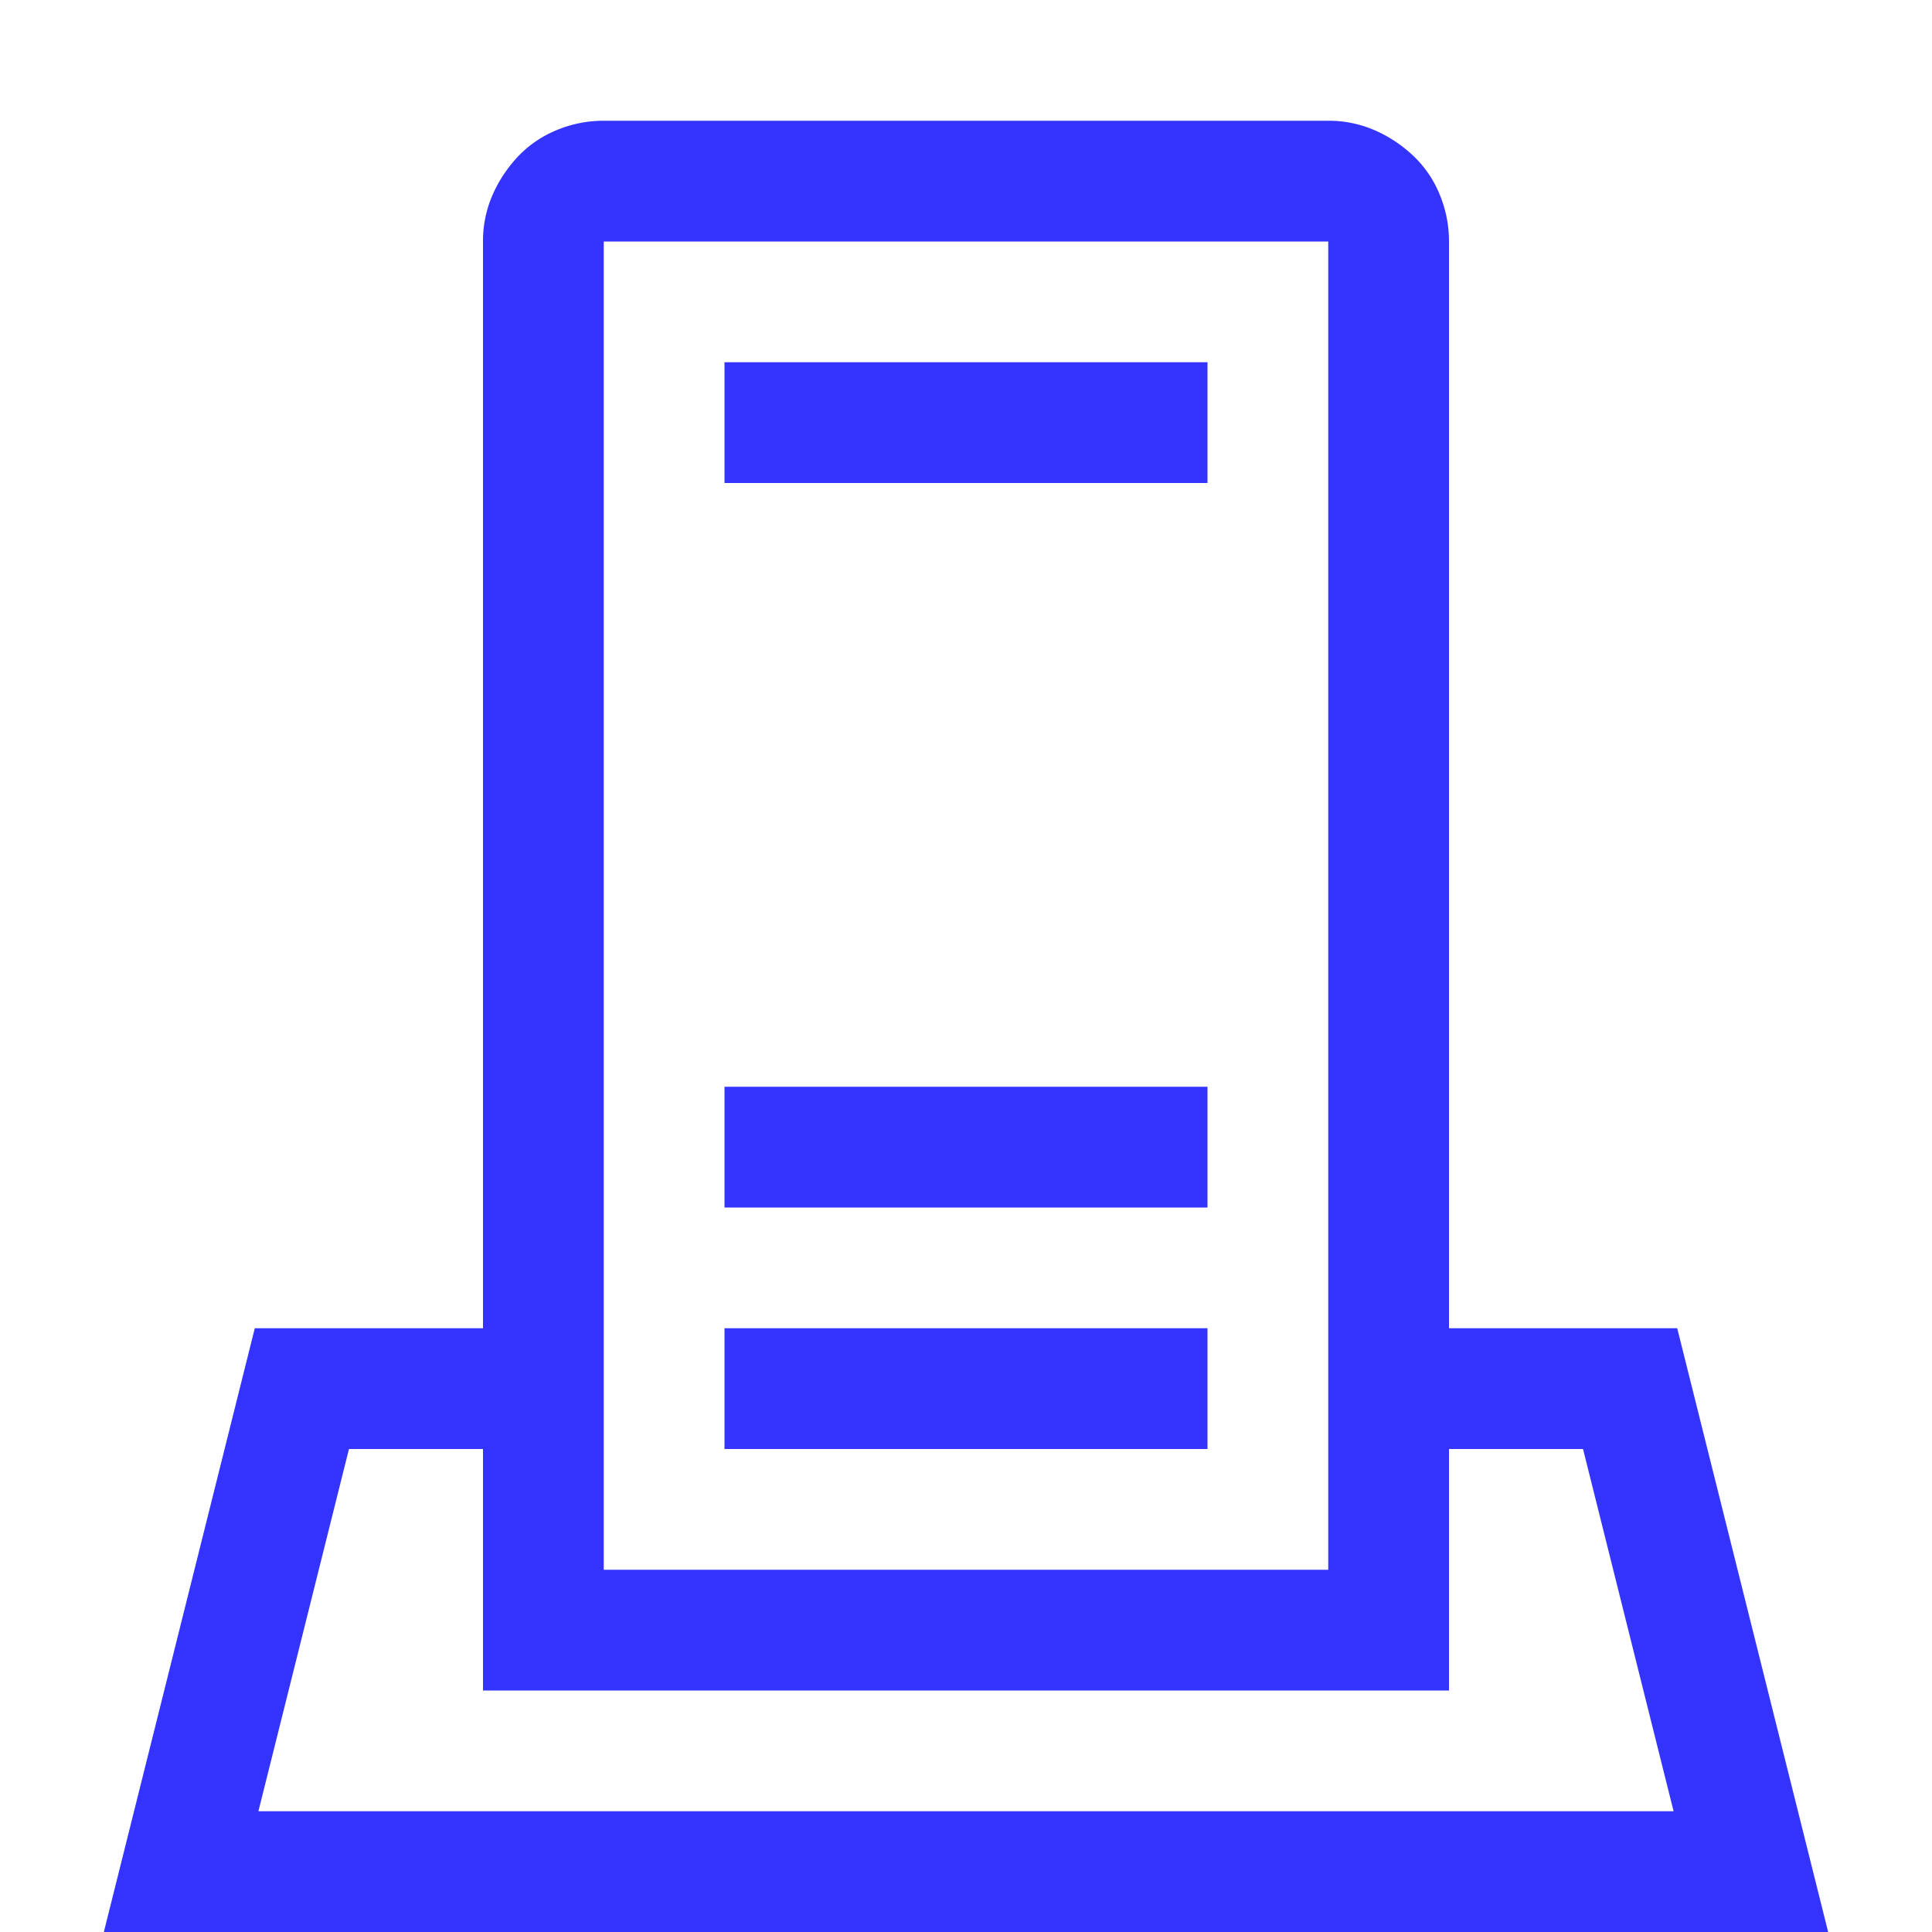
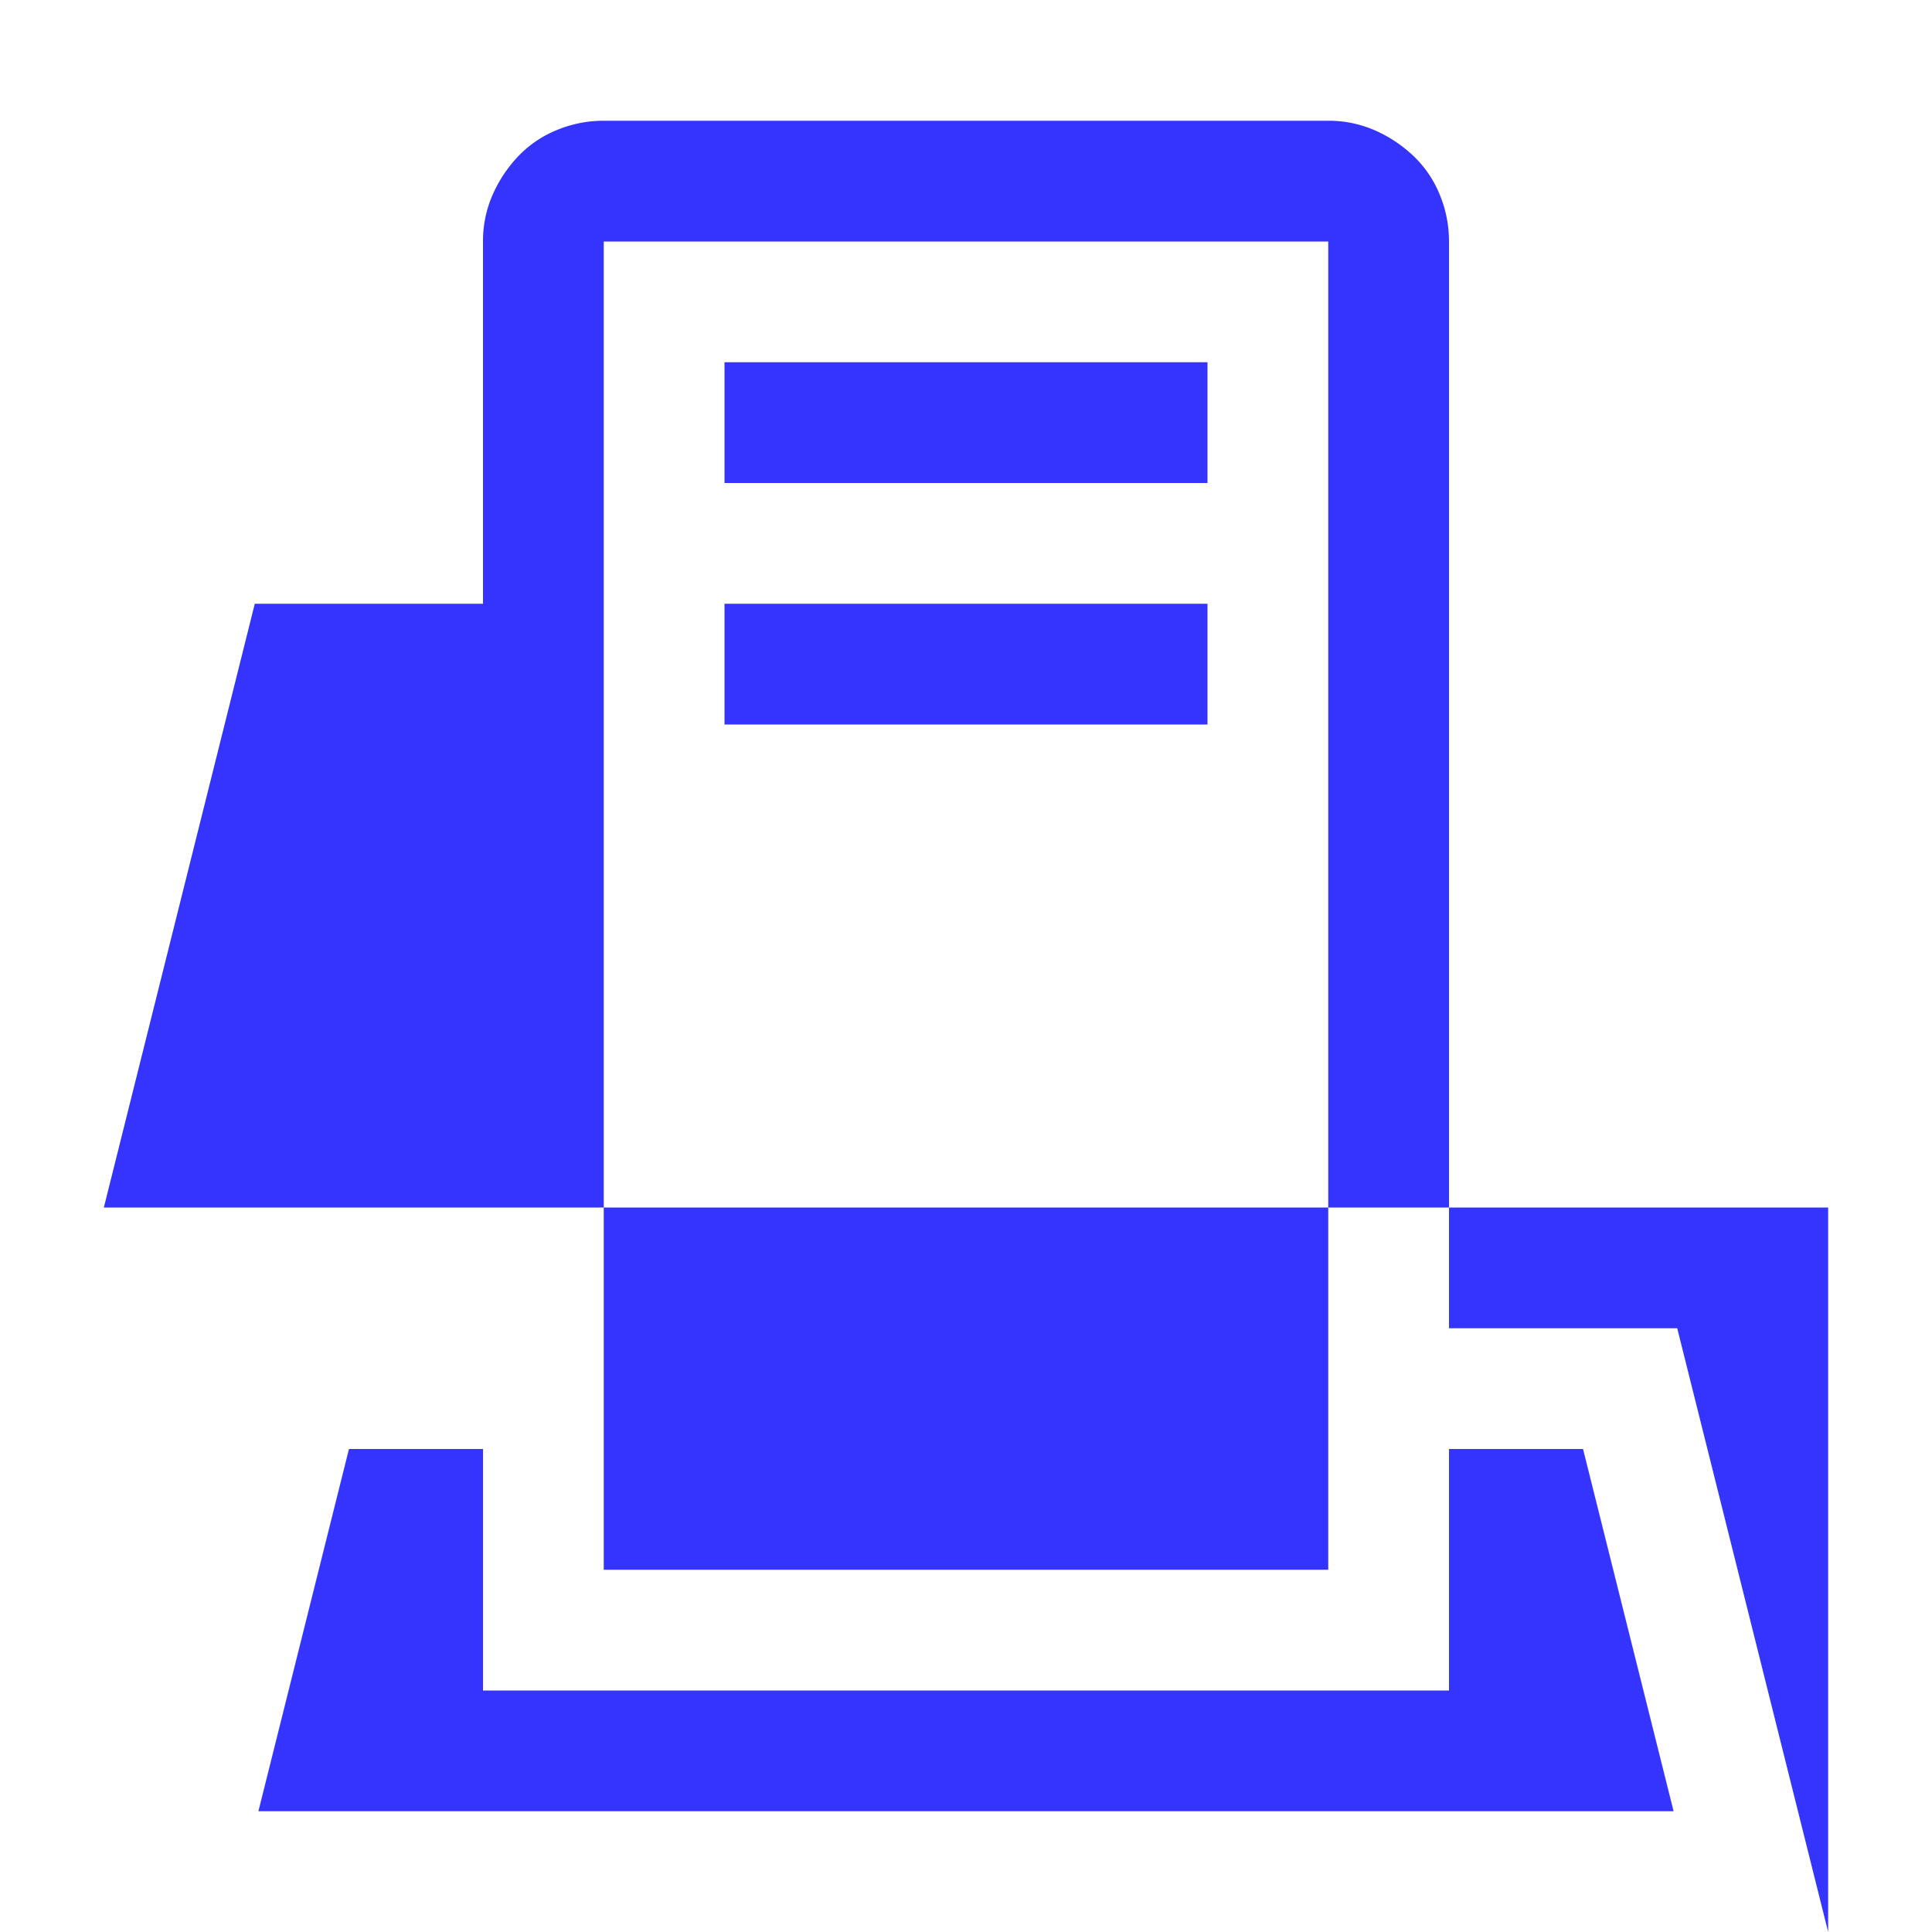
<svg xmlns="http://www.w3.org/2000/svg" width="800px" height="800px" viewBox="0 0 16 16" fill="#3534FF">
  <g id="SVGRepo_bgCarrier" stroke-width="0" />
  <g id="SVGRepo_tracerCarrier" stroke-linecap="round" stroke-linejoin="round" />
  <g id="SVGRepo_iconCarrier">
-     <path d="M6 3h4v1H6V3zm0 6h4v1H6V9zm0 2h4v1H6v-1zm9.14 5H.86l1.25-5H4V2a.95.95 0 0 1 .078-.383c.052-.12.123-.226.211-.32a.922.922 0 0 1 .32-.219A1.01 1.01 0 0 1 5 1h6a.95.95 0 0 1 .383.078c.12.052.226.123.32.211a.922.922 0 0 1 .219.32c.052.125.078.256.078.391v9h1.89l1.25 5zM5 13h6V2H5v11zm8.86 2l-.75-3H12v2H4v-2H2.89l-.75 3h11.72z" />
+     <path d="M6 3h4v1H6V3zh4v1H6V9zm0 2h4v1H6v-1zm9.14 5H.86l1.25-5H4V2a.95.95 0 0 1 .078-.383c.052-.12.123-.226.211-.32a.922.922 0 0 1 .32-.219A1.01 1.01 0 0 1 5 1h6a.95.95 0 0 1 .383.078c.12.052.226.123.32.211a.922.922 0 0 1 .219.32c.052.125.078.256.078.391v9h1.89l1.25 5zM5 13h6V2H5v11zm8.86 2l-.75-3H12v2H4v-2H2.89l-.75 3h11.72z" />
  </g>
</svg>